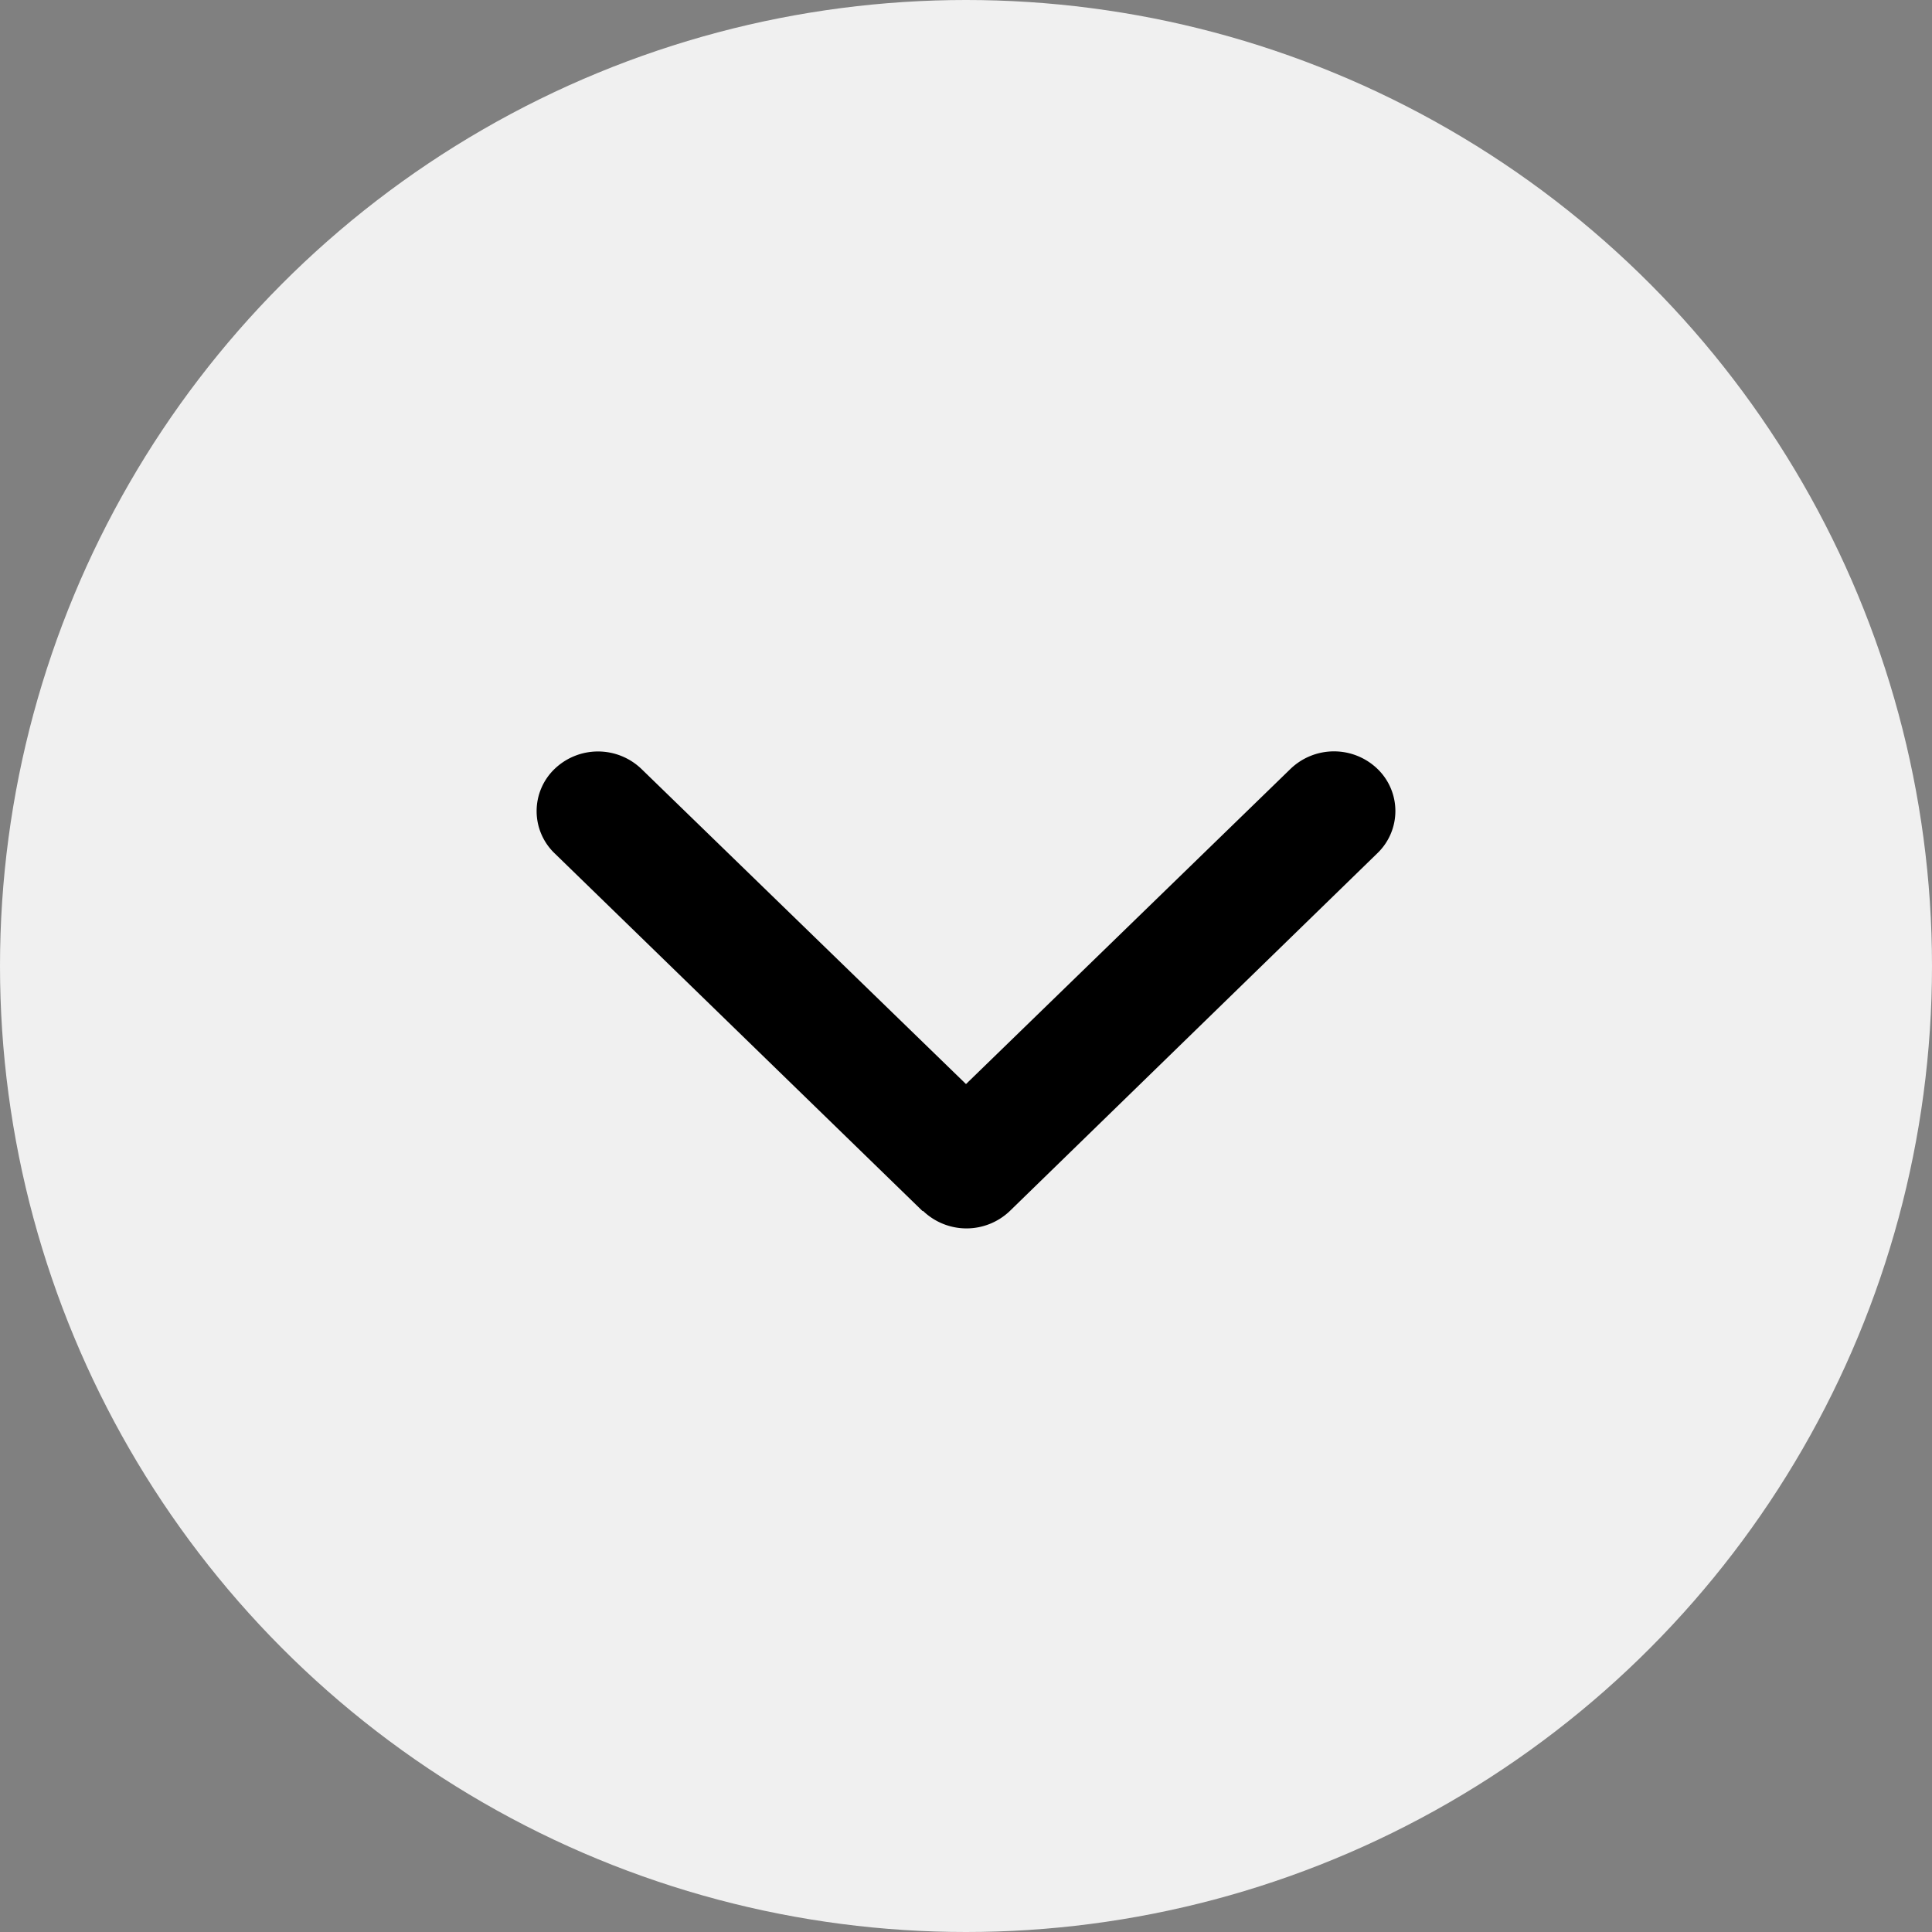
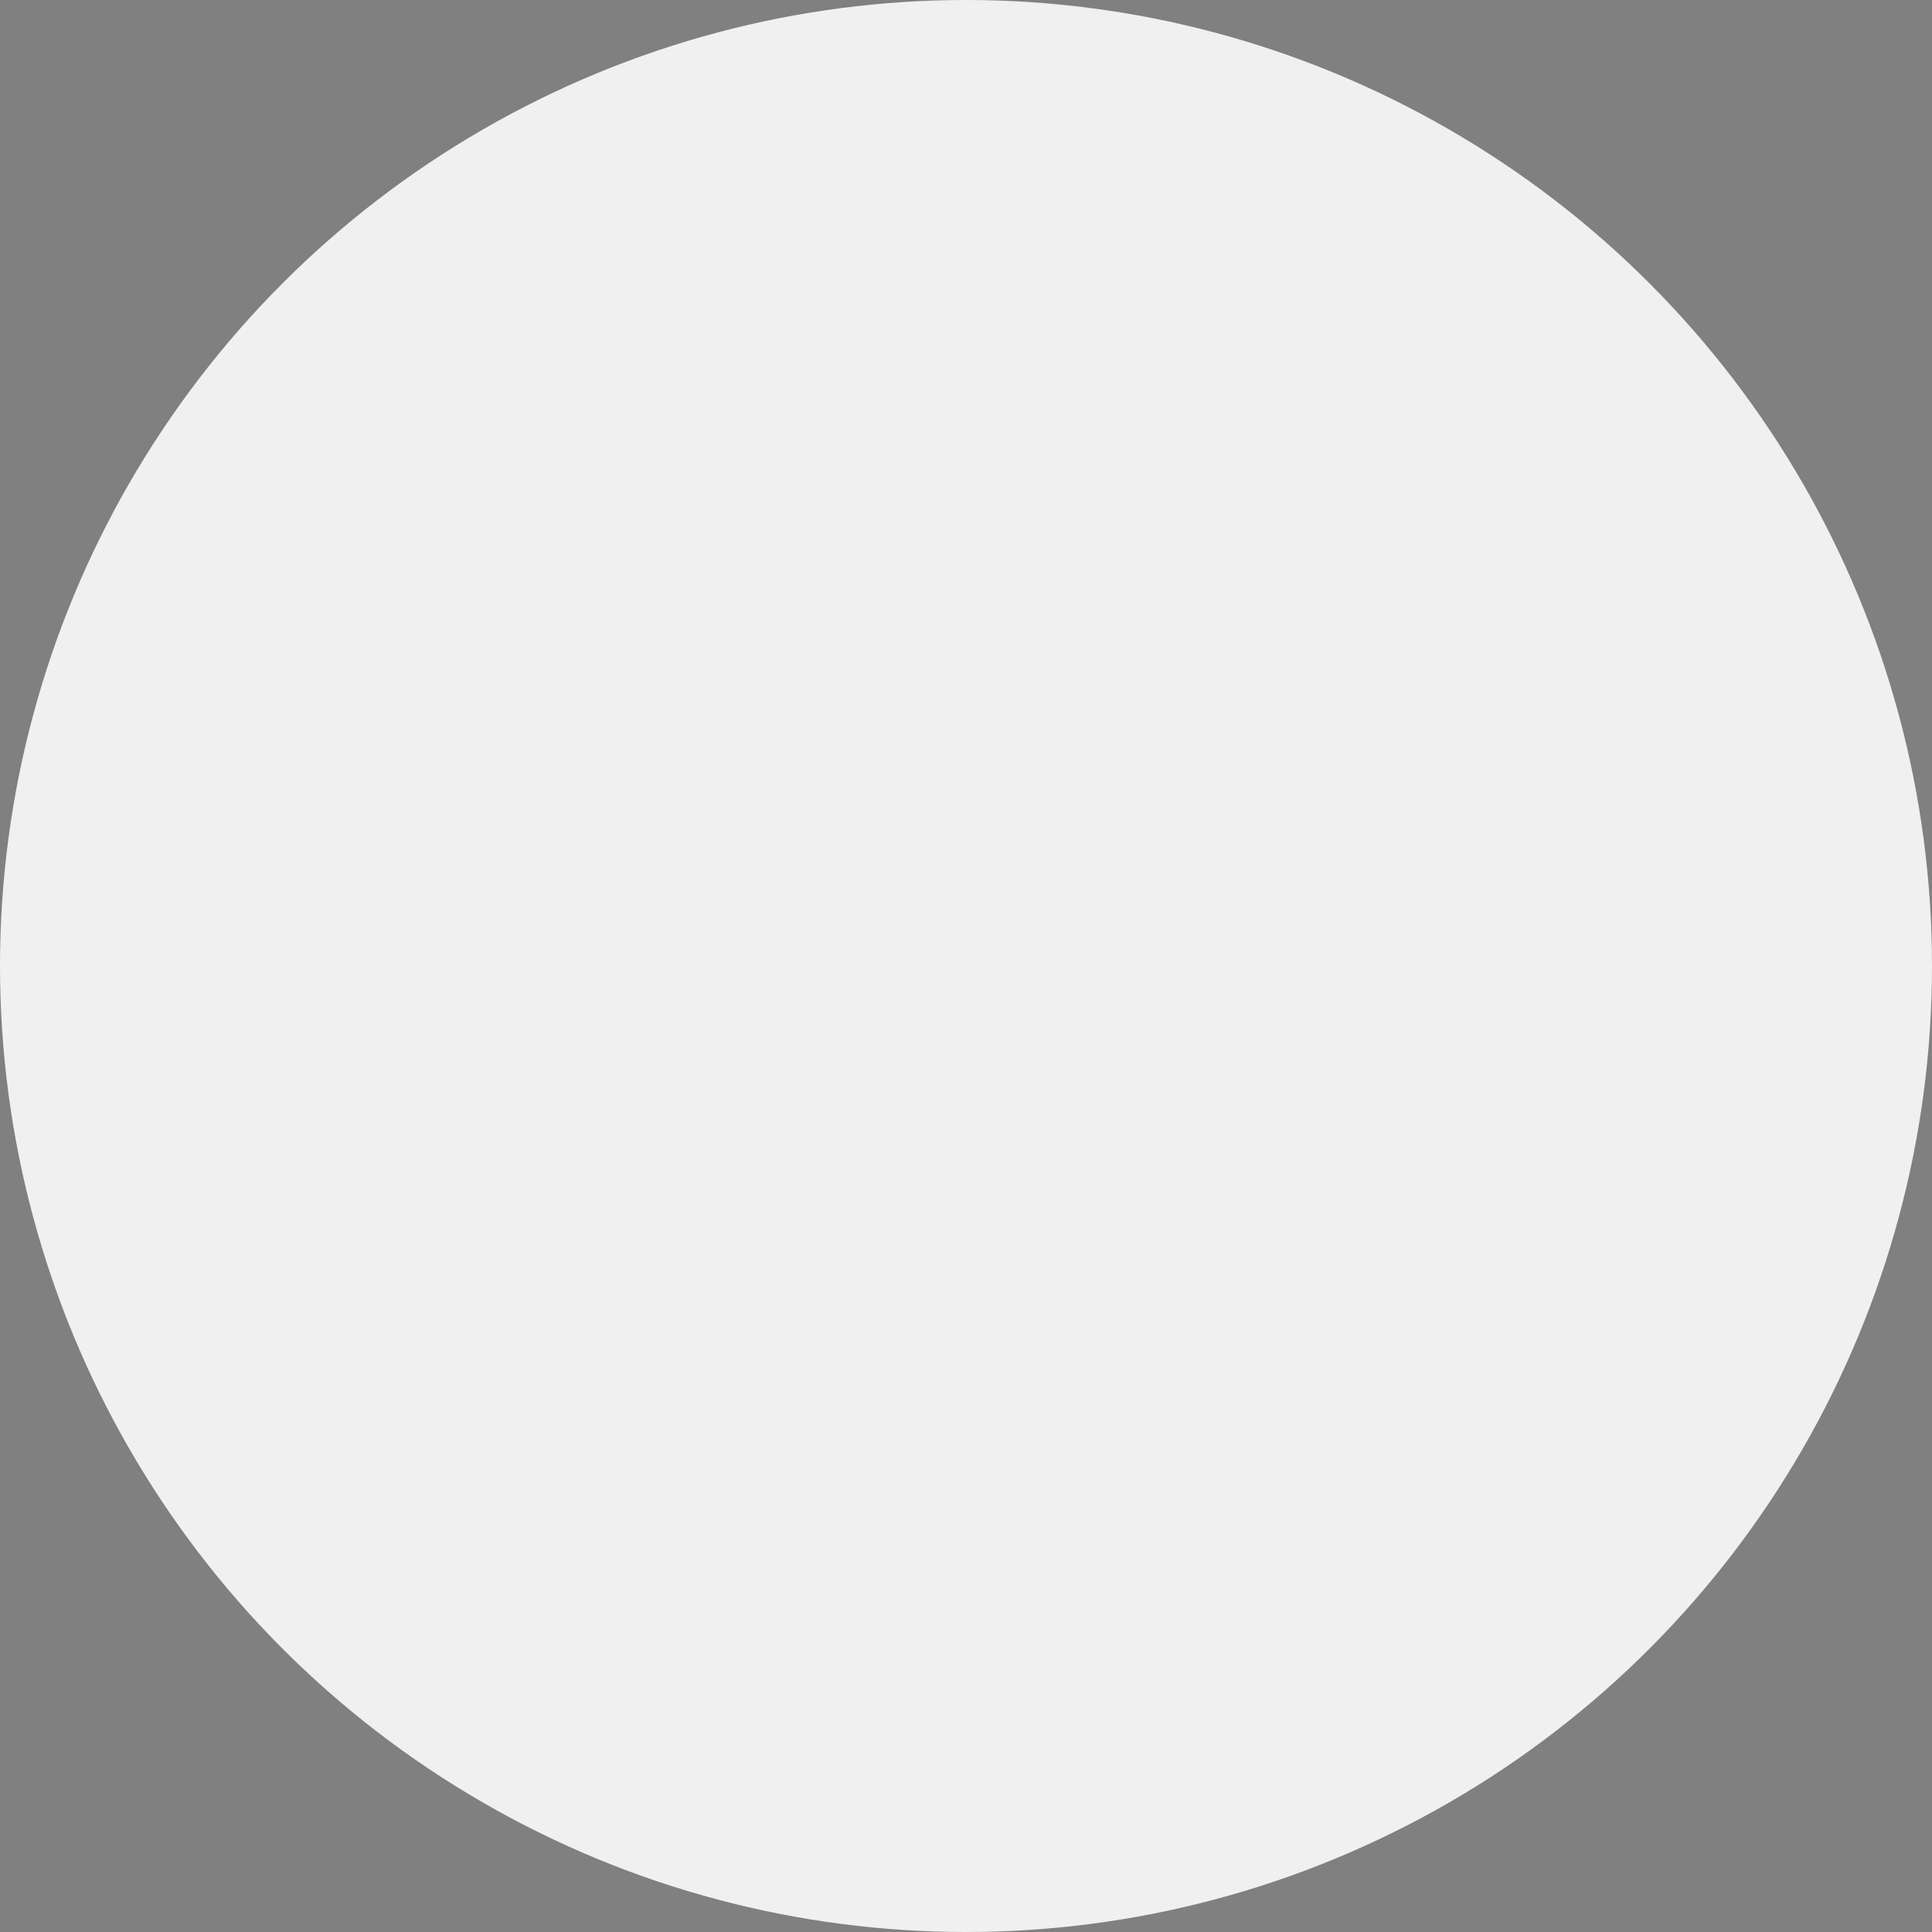
<svg xmlns="http://www.w3.org/2000/svg" width="18" height="18">
  <rect width="100%" height="100%" fill="#808080" stroke="none" />
  <circle cx="9" cy="9" r="9" fill="#f0f0f0" data-name="Oval Copy" />
-   <path d="M8.6 11.282a.584.584 0 0 0 .809 0l3.424-3.333a.545.545 0 0 0 0-.786.584.584 0 0 0-.809 0L9 10.1 5.976 7.164a.584.584 0 0 0-.809 0 .545.545 0 0 0 0 .786l3.428 3.333Z" />
</svg>